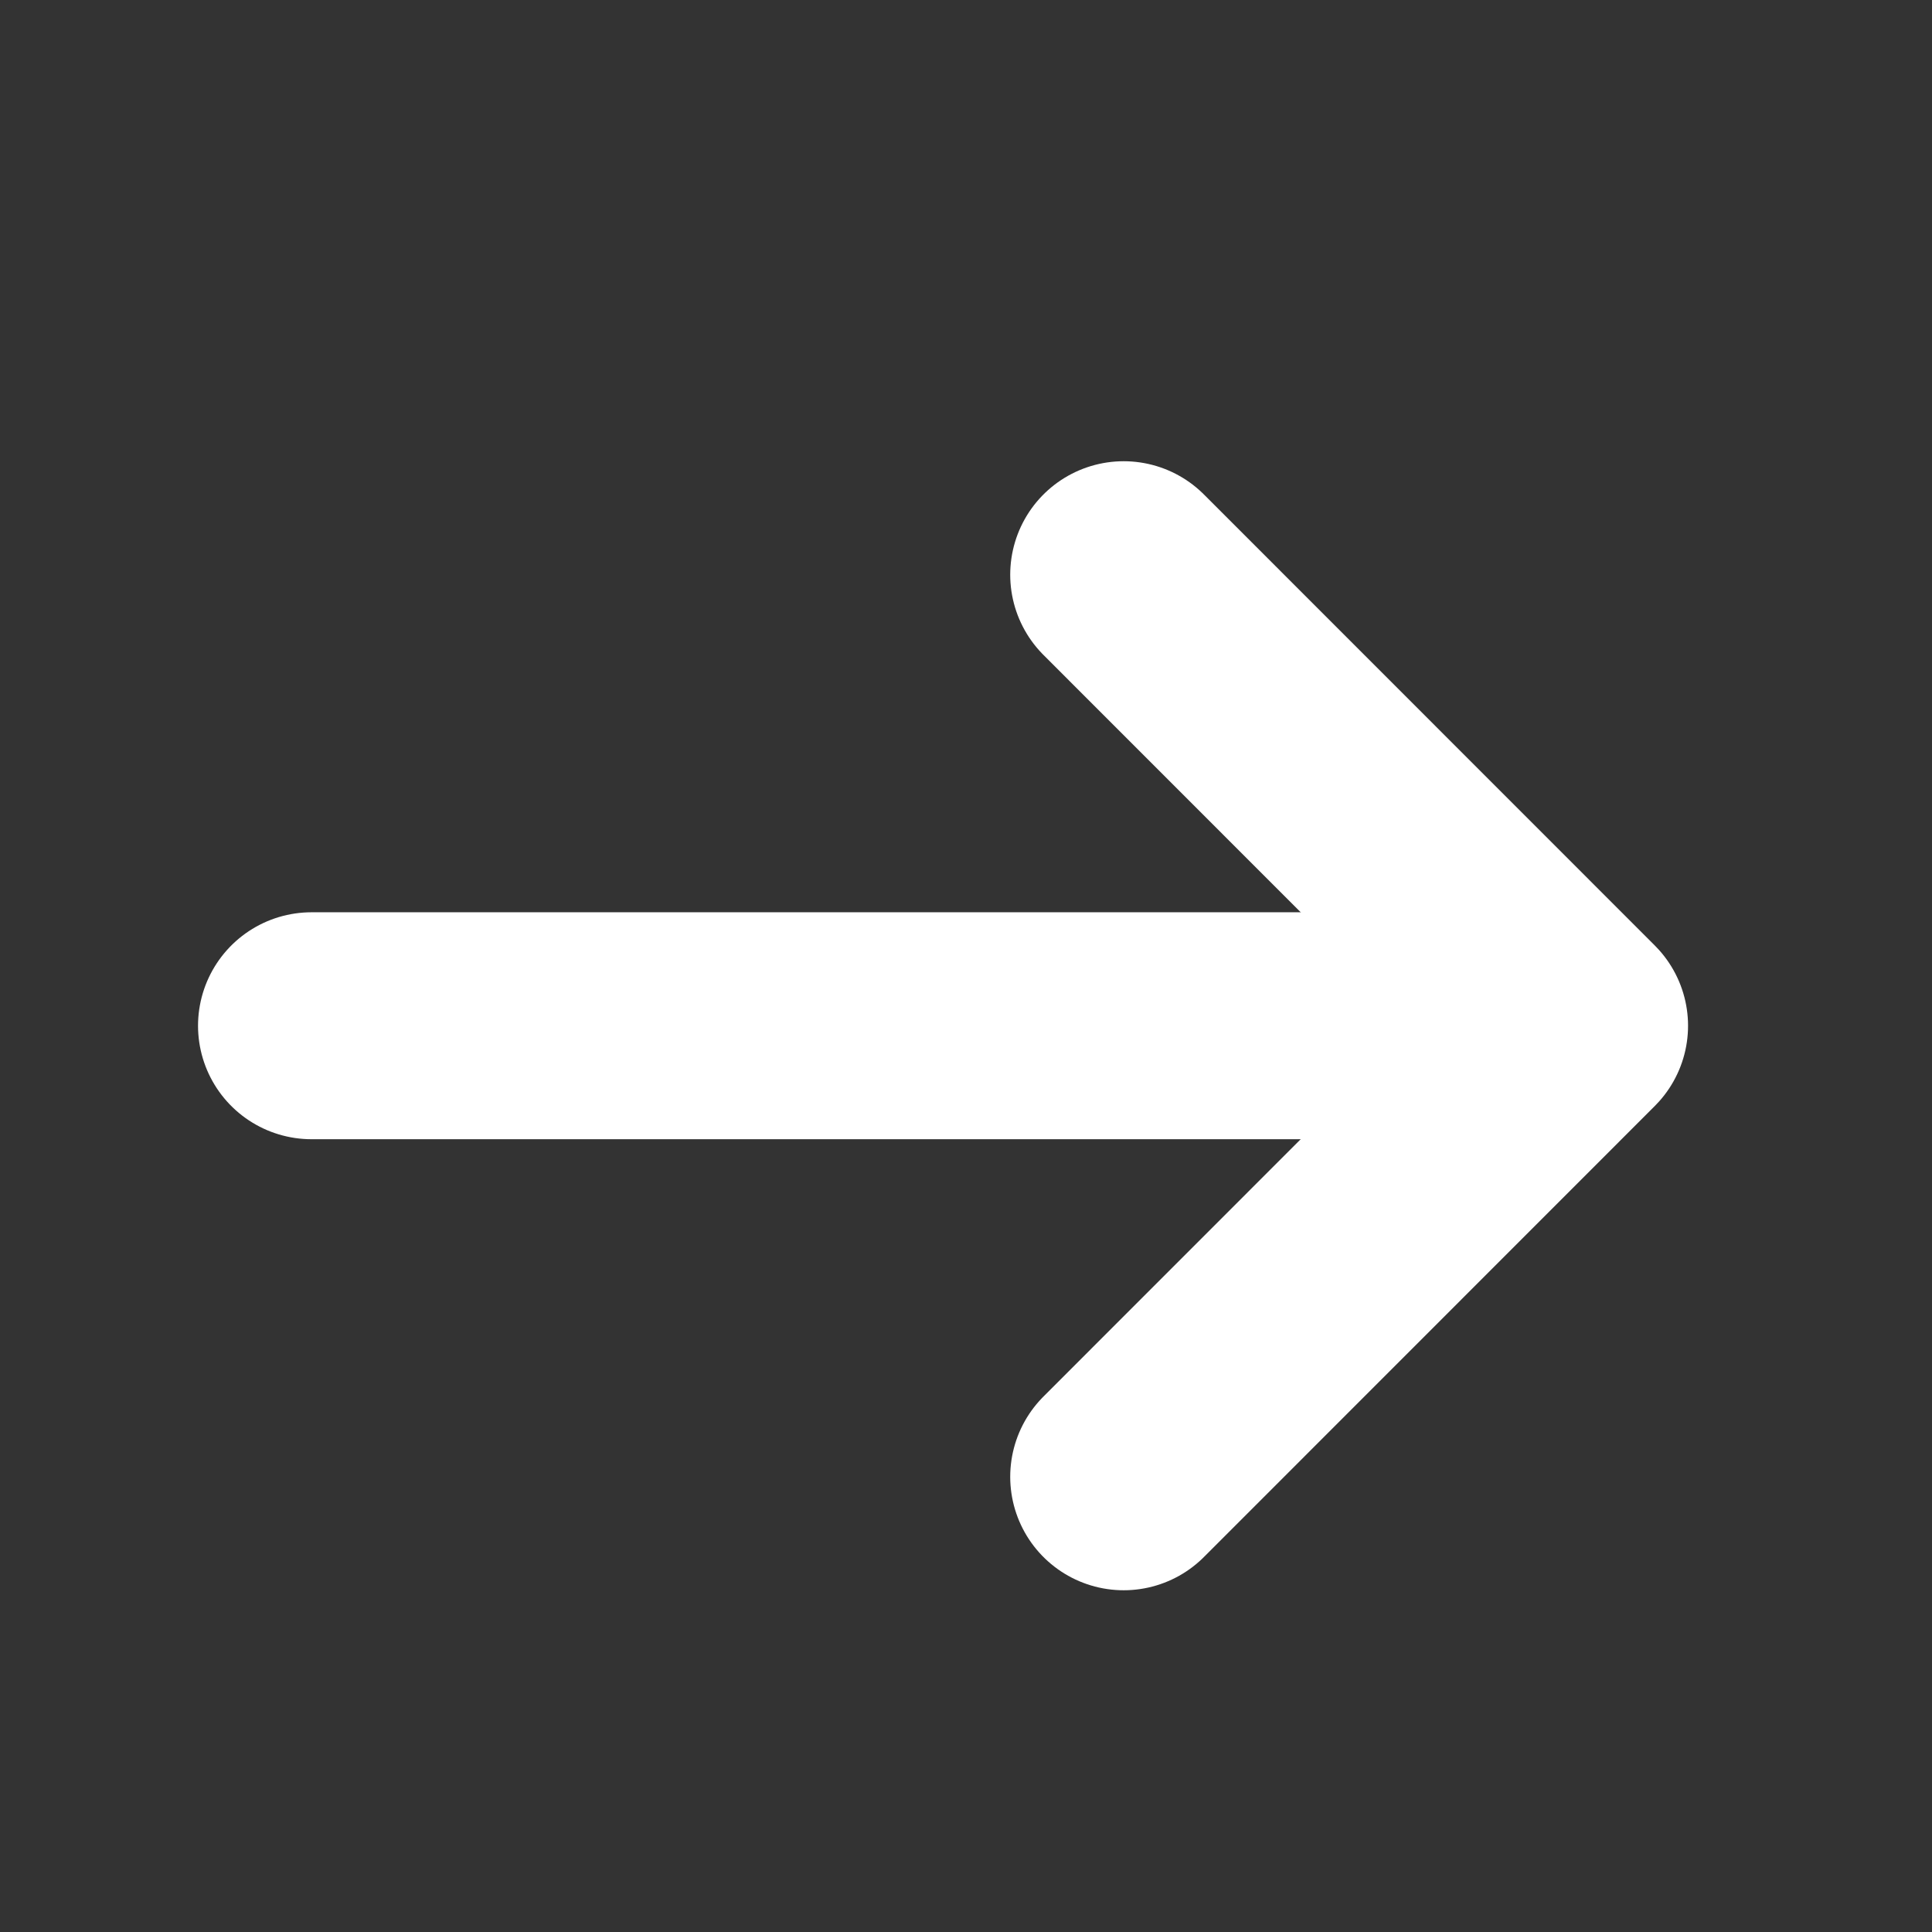
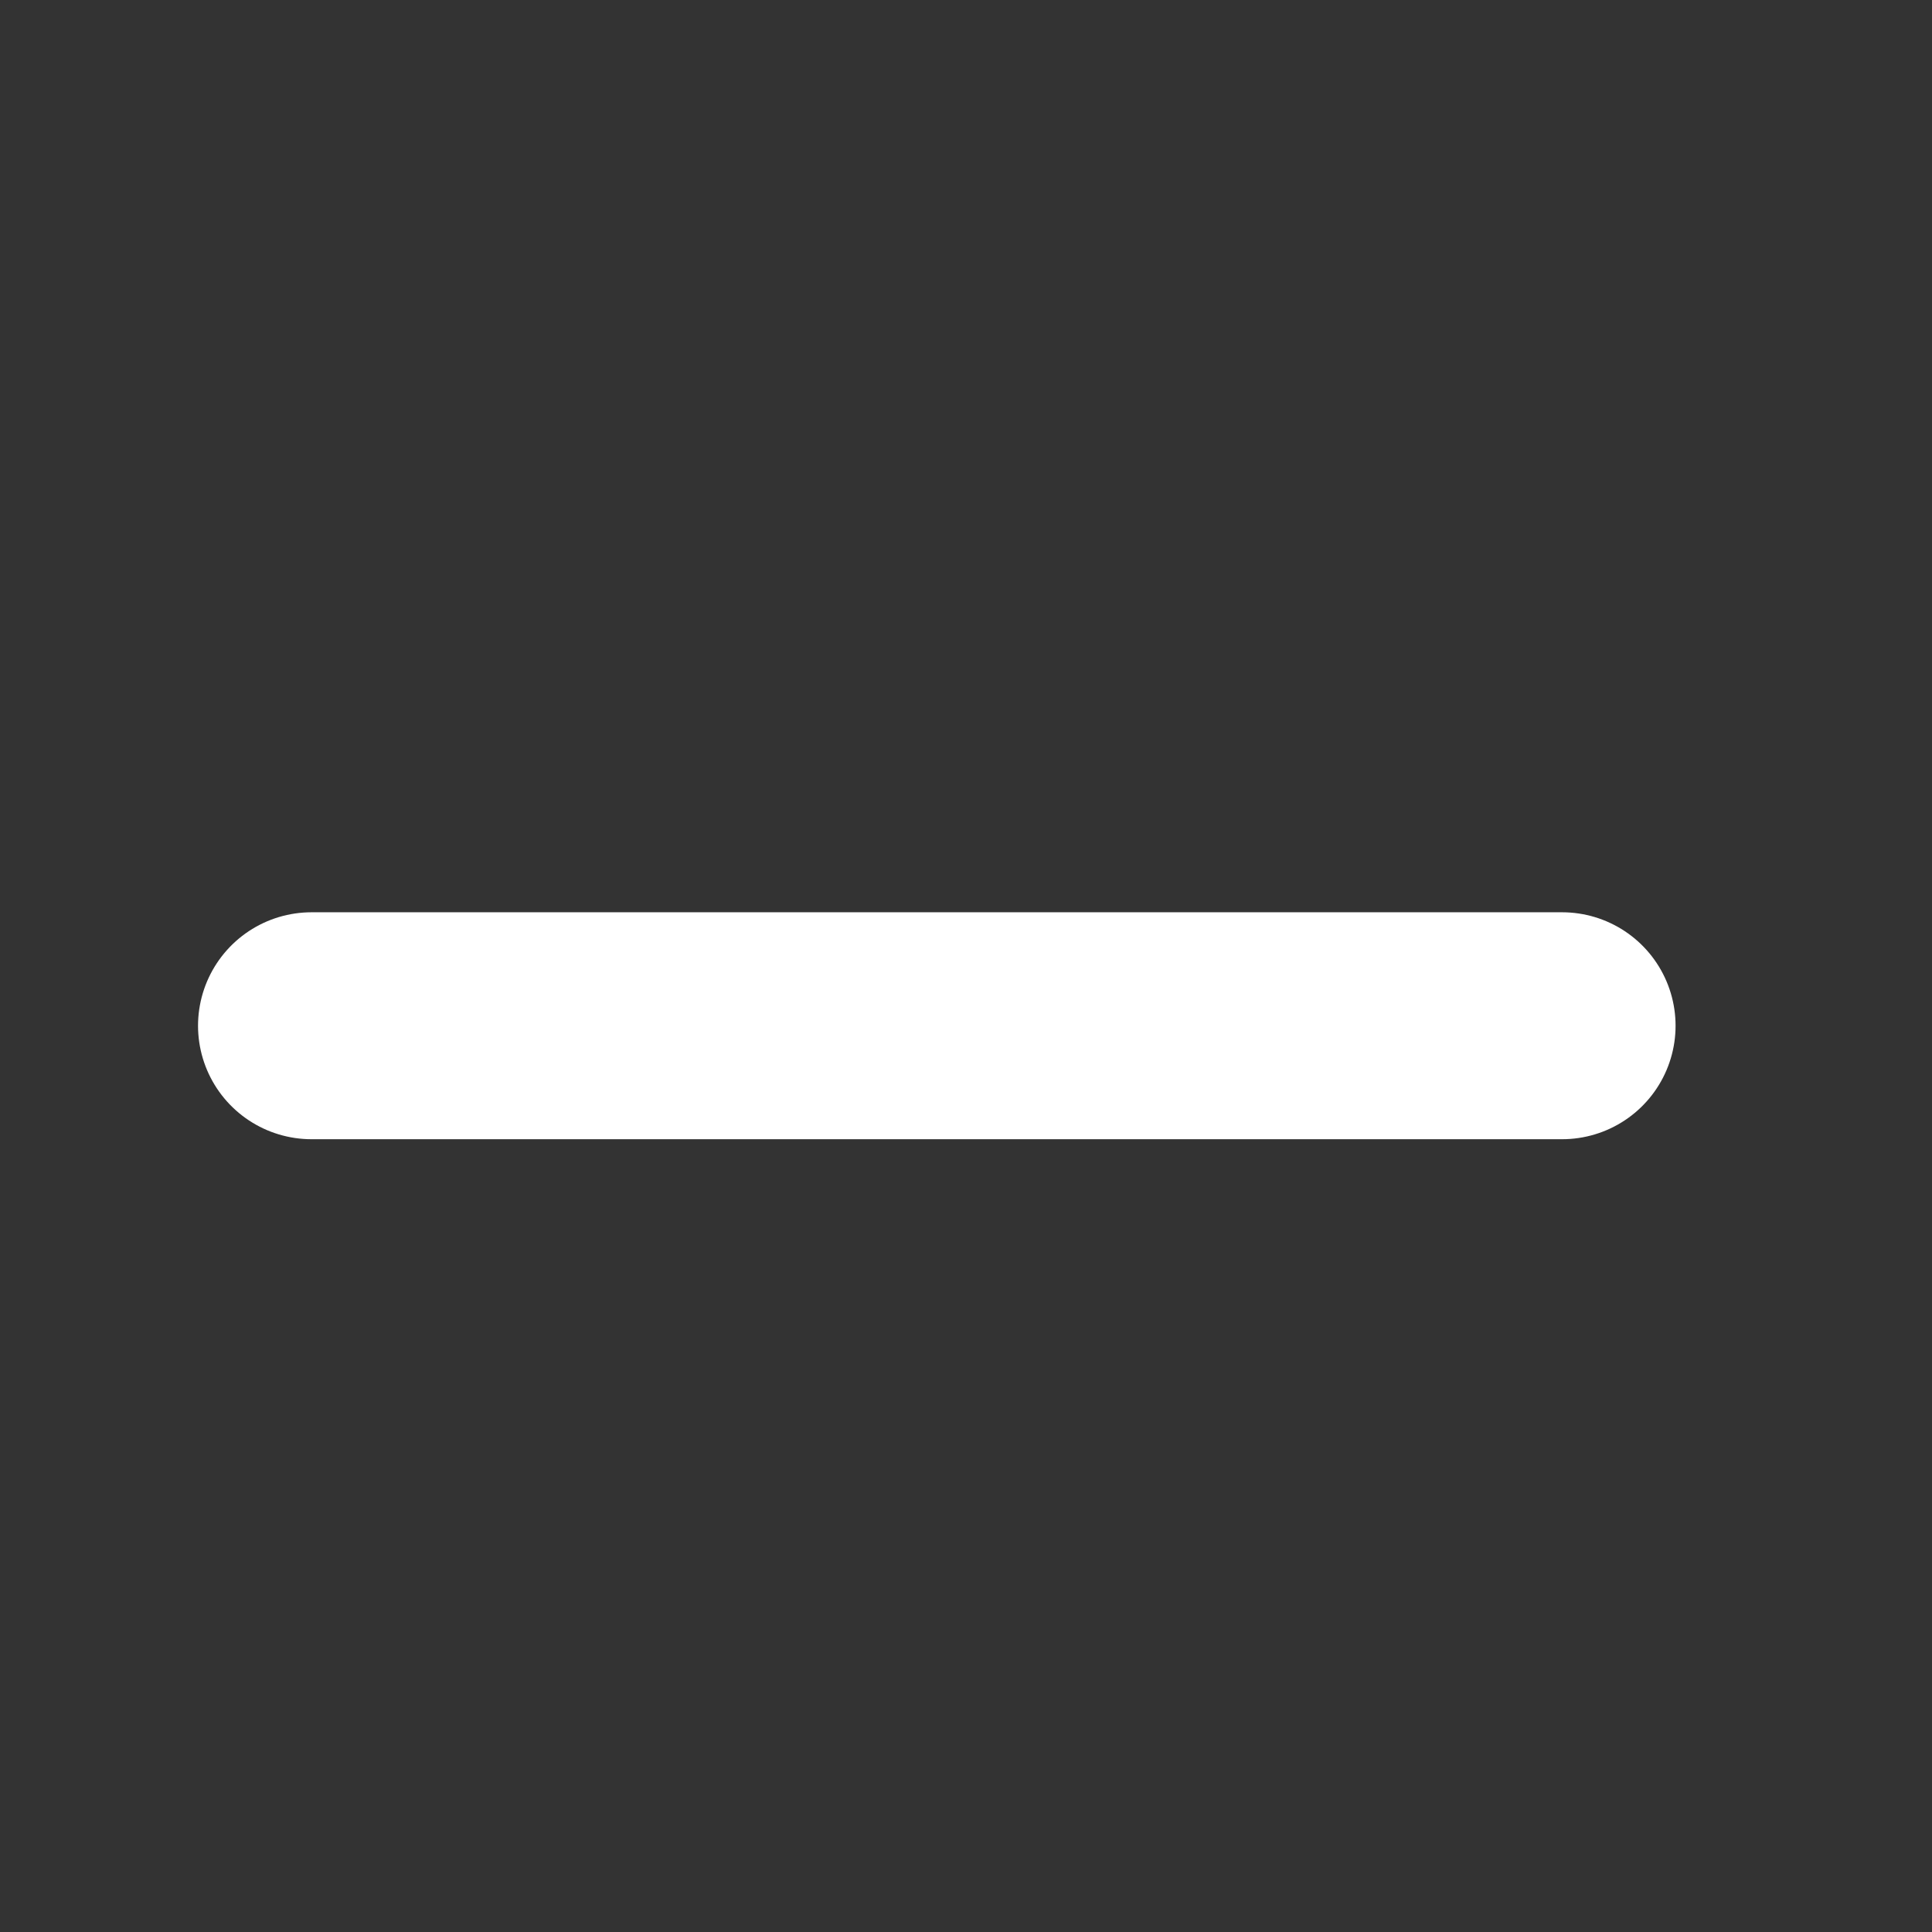
<svg xmlns="http://www.w3.org/2000/svg" width="13" height="13" viewBox="0 0 13 13" fill="none">
  <rect x="0" y="0" width="13" height="13" fill="#333333" stroke="none" />
-   <path d="M7.561 3.867L10.595 6.902L7.561 9.937" stroke="white" stroke-width="1.527" stroke-miterlimit="10" stroke-linecap="round" stroke-linejoin="round" />
  <path d="M2.096 6.902H10.511" stroke="white" stroke-width="1.527" stroke-miterlimit="10" stroke-linecap="round" stroke-linejoin="round" />
</svg>